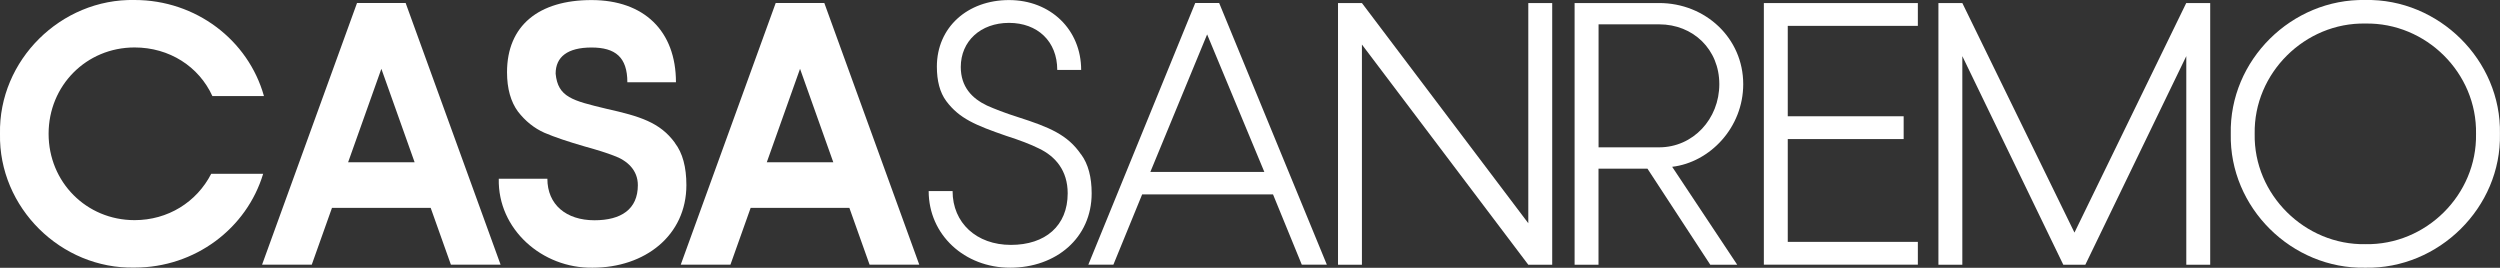
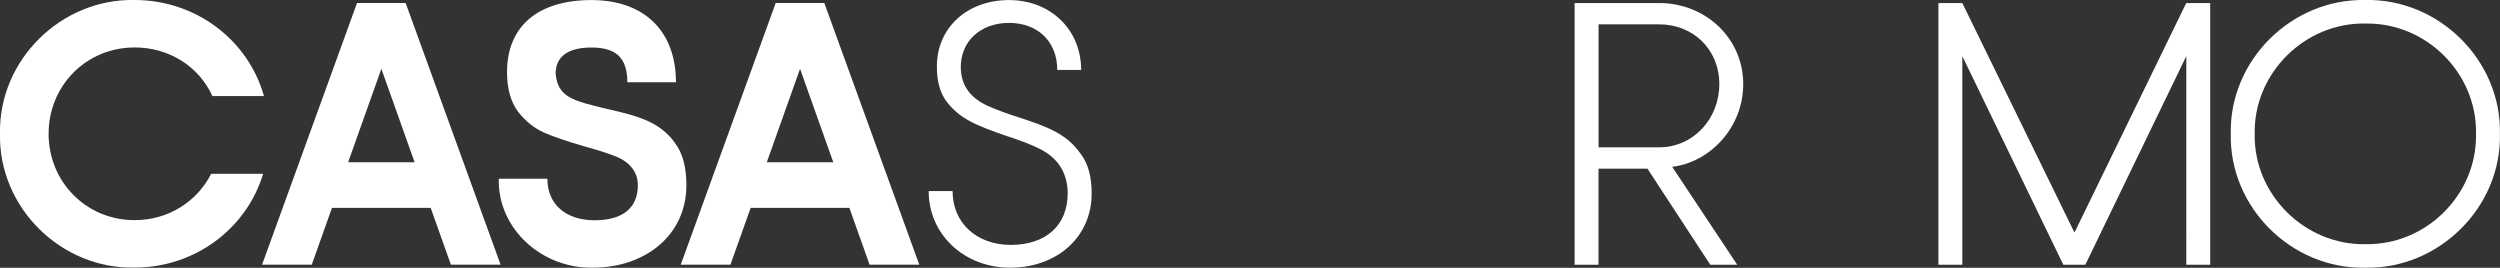
<svg xmlns="http://www.w3.org/2000/svg" id="b" viewBox="0 0 412.01 44.13">
  <rect x="0" y="0" width="412.01" height="44.13" fill="#333333" stroke="none" />
  <defs>
    <style>.e{fill:#fff;}</style>
  </defs>
  <g id="c">
    <g id="d">
      <g>
        <path class="e" d="M22.18,0C32.28,0,40.91,6.59,43.5,15.83h-8.5c-2.22-4.87-7.09-8.01-12.82-8.01-7.95,0-14.17,6.28-14.17,14.23s6.22,14.23,14.17,14.23c5.48,0,10.23-2.96,12.63-7.64h8.56c-2.71,9-11.21,15.46-21.19,15.46C10.05,44.36-.24,34.2,0,22.06-.25,9.92,10.04-.24,22.18,0Z" />
        <path class="e" d="M70.98,34.26h-16.27l-3.33,9.36h-8.19L58.84,.49h8.01l15.65,43.13h-8.19l-3.33-9.36Zm-2.65-7.52l-5.48-15.4-5.48,15.4h10.96Z" />
        <path class="e" d="M111.21,23.54c1.29,1.66,1.91,4.01,1.91,6.96,0,8.32-6.84,13.62-15.46,13.62-8.32,.12-15.65-6.35-15.46-14.66h8.01c0,4.25,3.08,6.84,7.76,6.84,4.37,0,7.15-1.79,7.15-5.79,0-2.46-1.73-4.07-4-4.87-1.11-.43-2.65-.92-4.68-1.48-2.77-.8-4.99-1.54-6.72-2.28-1.66-.74-3.14-1.91-4.37-3.51-1.17-1.6-1.79-3.76-1.79-6.47C83.56,4.2,88.8,.01,97.48,.01s13.92,5.11,13.92,13.55h-8.01c0-4.13-1.97-5.73-5.91-5.73s-5.91,1.54-5.91,4.31c.37,3.88,2.77,4.44,8.38,5.79,5.48,1.23,8.81,2.22,11.28,5.61h-.02Z" />
        <path class="e" d="M139.98,34.26h-16.27l-3.33,9.36h-8.19L127.84,.49h8.01l15.65,43.13h-8.19l-3.33-9.36h0Zm-2.65-7.52l-5.48-15.4-5.48,15.4h10.96Z" />
        <path class="e" d="M178.18,25.45c1.17,1.6,1.73,3.76,1.73,6.41,0,7.39-5.91,12.26-13.43,12.26s-13.43-5.42-13.43-12.63h3.94c0,5.24,3.94,8.87,9.61,8.87s9.36-3.14,9.36-8.5c0-3.76-2.03-6.1-4.74-7.39-1.36-.68-3.14-1.36-5.42-2.09-4.99-1.73-7.7-2.83-9.86-5.73-1.05-1.42-1.54-3.33-1.54-5.67C154.4,4.51,159.45,.01,166.29,.01s11.89,4.87,11.89,11.52h-3.94c0-4.74-3.27-7.76-7.95-7.76s-7.95,3.02-7.95,7.27c0,3.27,1.85,5.18,4.31,6.35,1.23,.55,2.96,1.23,5.11,1.91,5.18,1.66,8.19,2.9,10.41,6.16h0Z" />
-         <path class="e" d="M209.79,32.04h-21.56l-4.74,11.58h-4.13L196.98,.49h3.94l17.75,43.13h-4.13l-4.74-11.58h0Zm-1.42-3.7l-9.43-22.67-9.36,22.67h18.79Z" />
-         <path class="e" d="M255.81,.5V43.63h-3.94L224.45,7.34V43.63h-3.94V.5h3.94l27.42,36.29V.5h3.94Z" />
        <path class="e" d="M259.51,.5h13.92c7.64,0,13.86,5.79,13.86,13.37,0,7.15-5.48,12.88-11.71,13.62l10.72,16.14h-4.44l-10.35-15.83h-8.07v15.83h-3.94V.5h.01Zm13.92,23.78c5.61,0,9.92-4.68,9.92-10.41s-4.31-9.86-9.92-9.86h-9.98V24.28h9.98Z" />
-         <path class="e" d="M294.63,4.25v14.91h19.1v3.76h-19.1v16.94h21.44v3.76h-25.38V.5h25.38v3.76h-21.44Z" />
        <path class="e" d="M364.25,.5V43.63h-3.94V9.25l-16.64,34.38h-3.63l-16.64-34.38V43.63h-3.94V.5h3.94l18.48,37.83L360.3,.5h3.95Z" />
        <path class="e" d="M389.82,0c12.08-.25,22.43,9.92,22.18,22.06,.25,12.14-10.1,22.3-22.18,22.06-12.14,.25-22.43-9.92-22.18-22.06C367.39,9.92,377.68-.24,389.82,0Zm0,3.88c-9.92-.19-18.42,8.13-18.24,18.18-.19,10.04,8.32,18.36,18.24,18.18,9.98,.19,18.42-8.13,18.24-18.18,.19-10.04-8.26-18.36-18.24-18.18Z" />
      </g>
    </g>
  </g>
</svg>